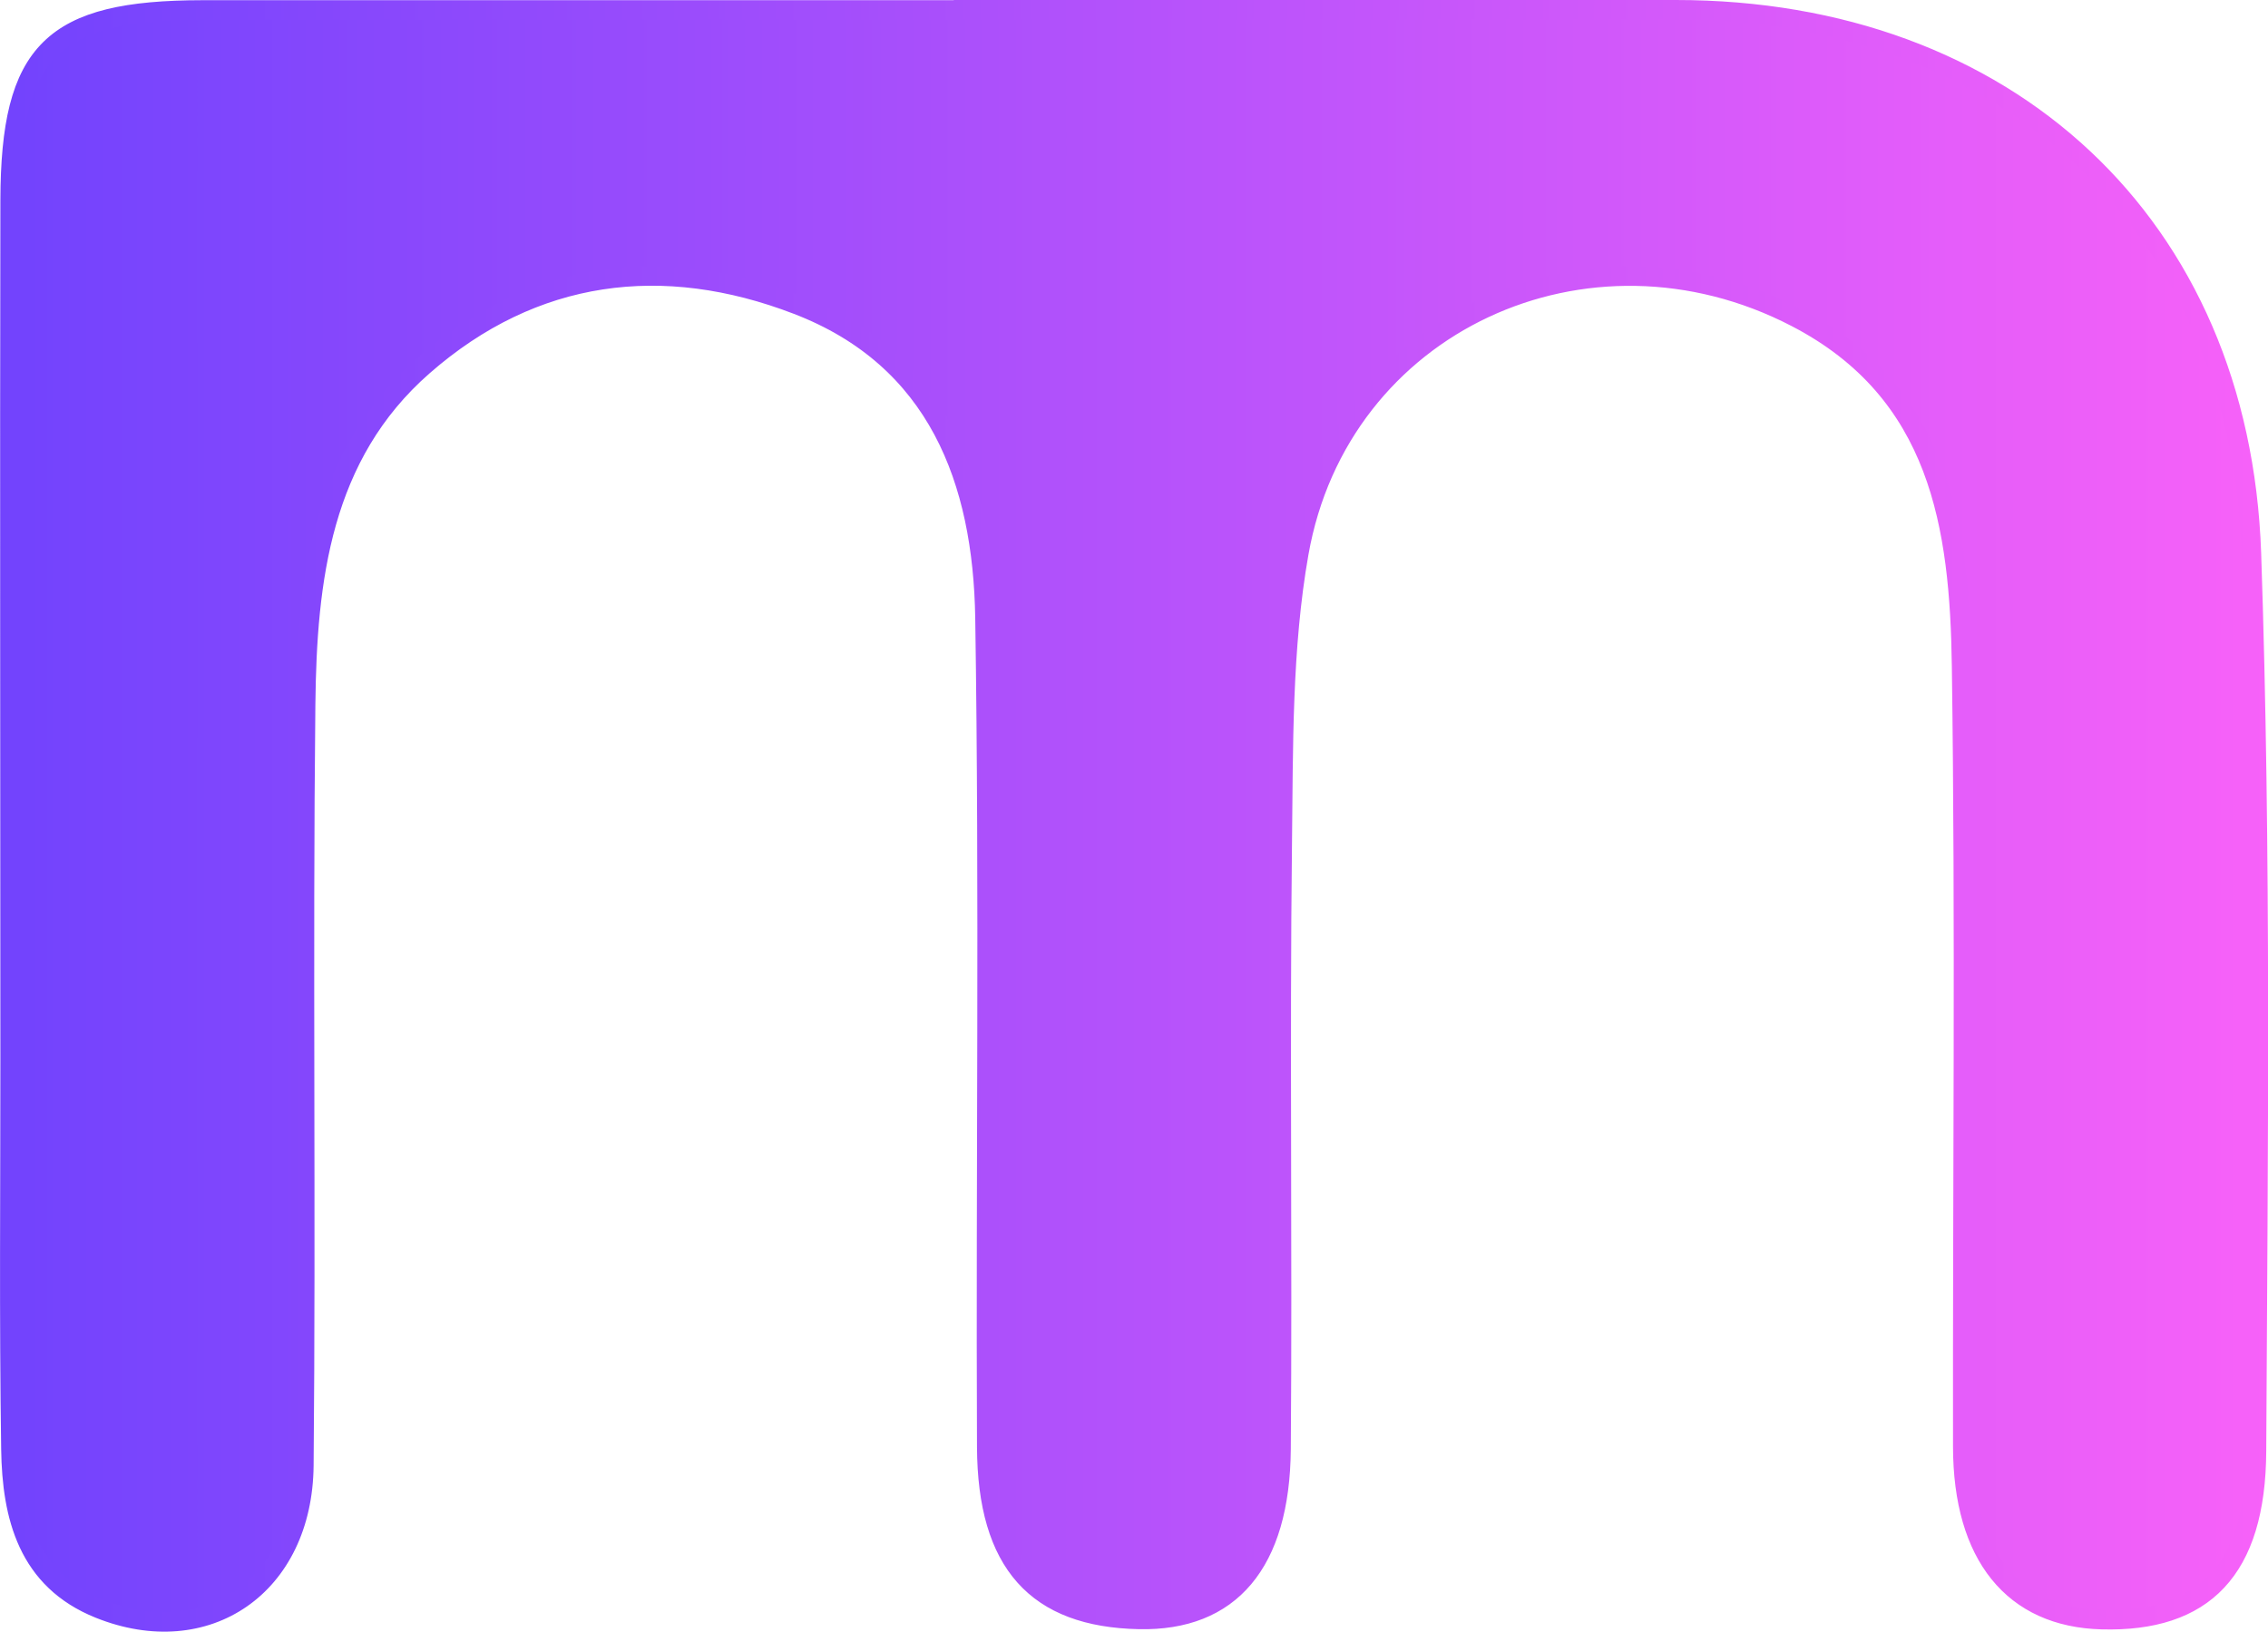
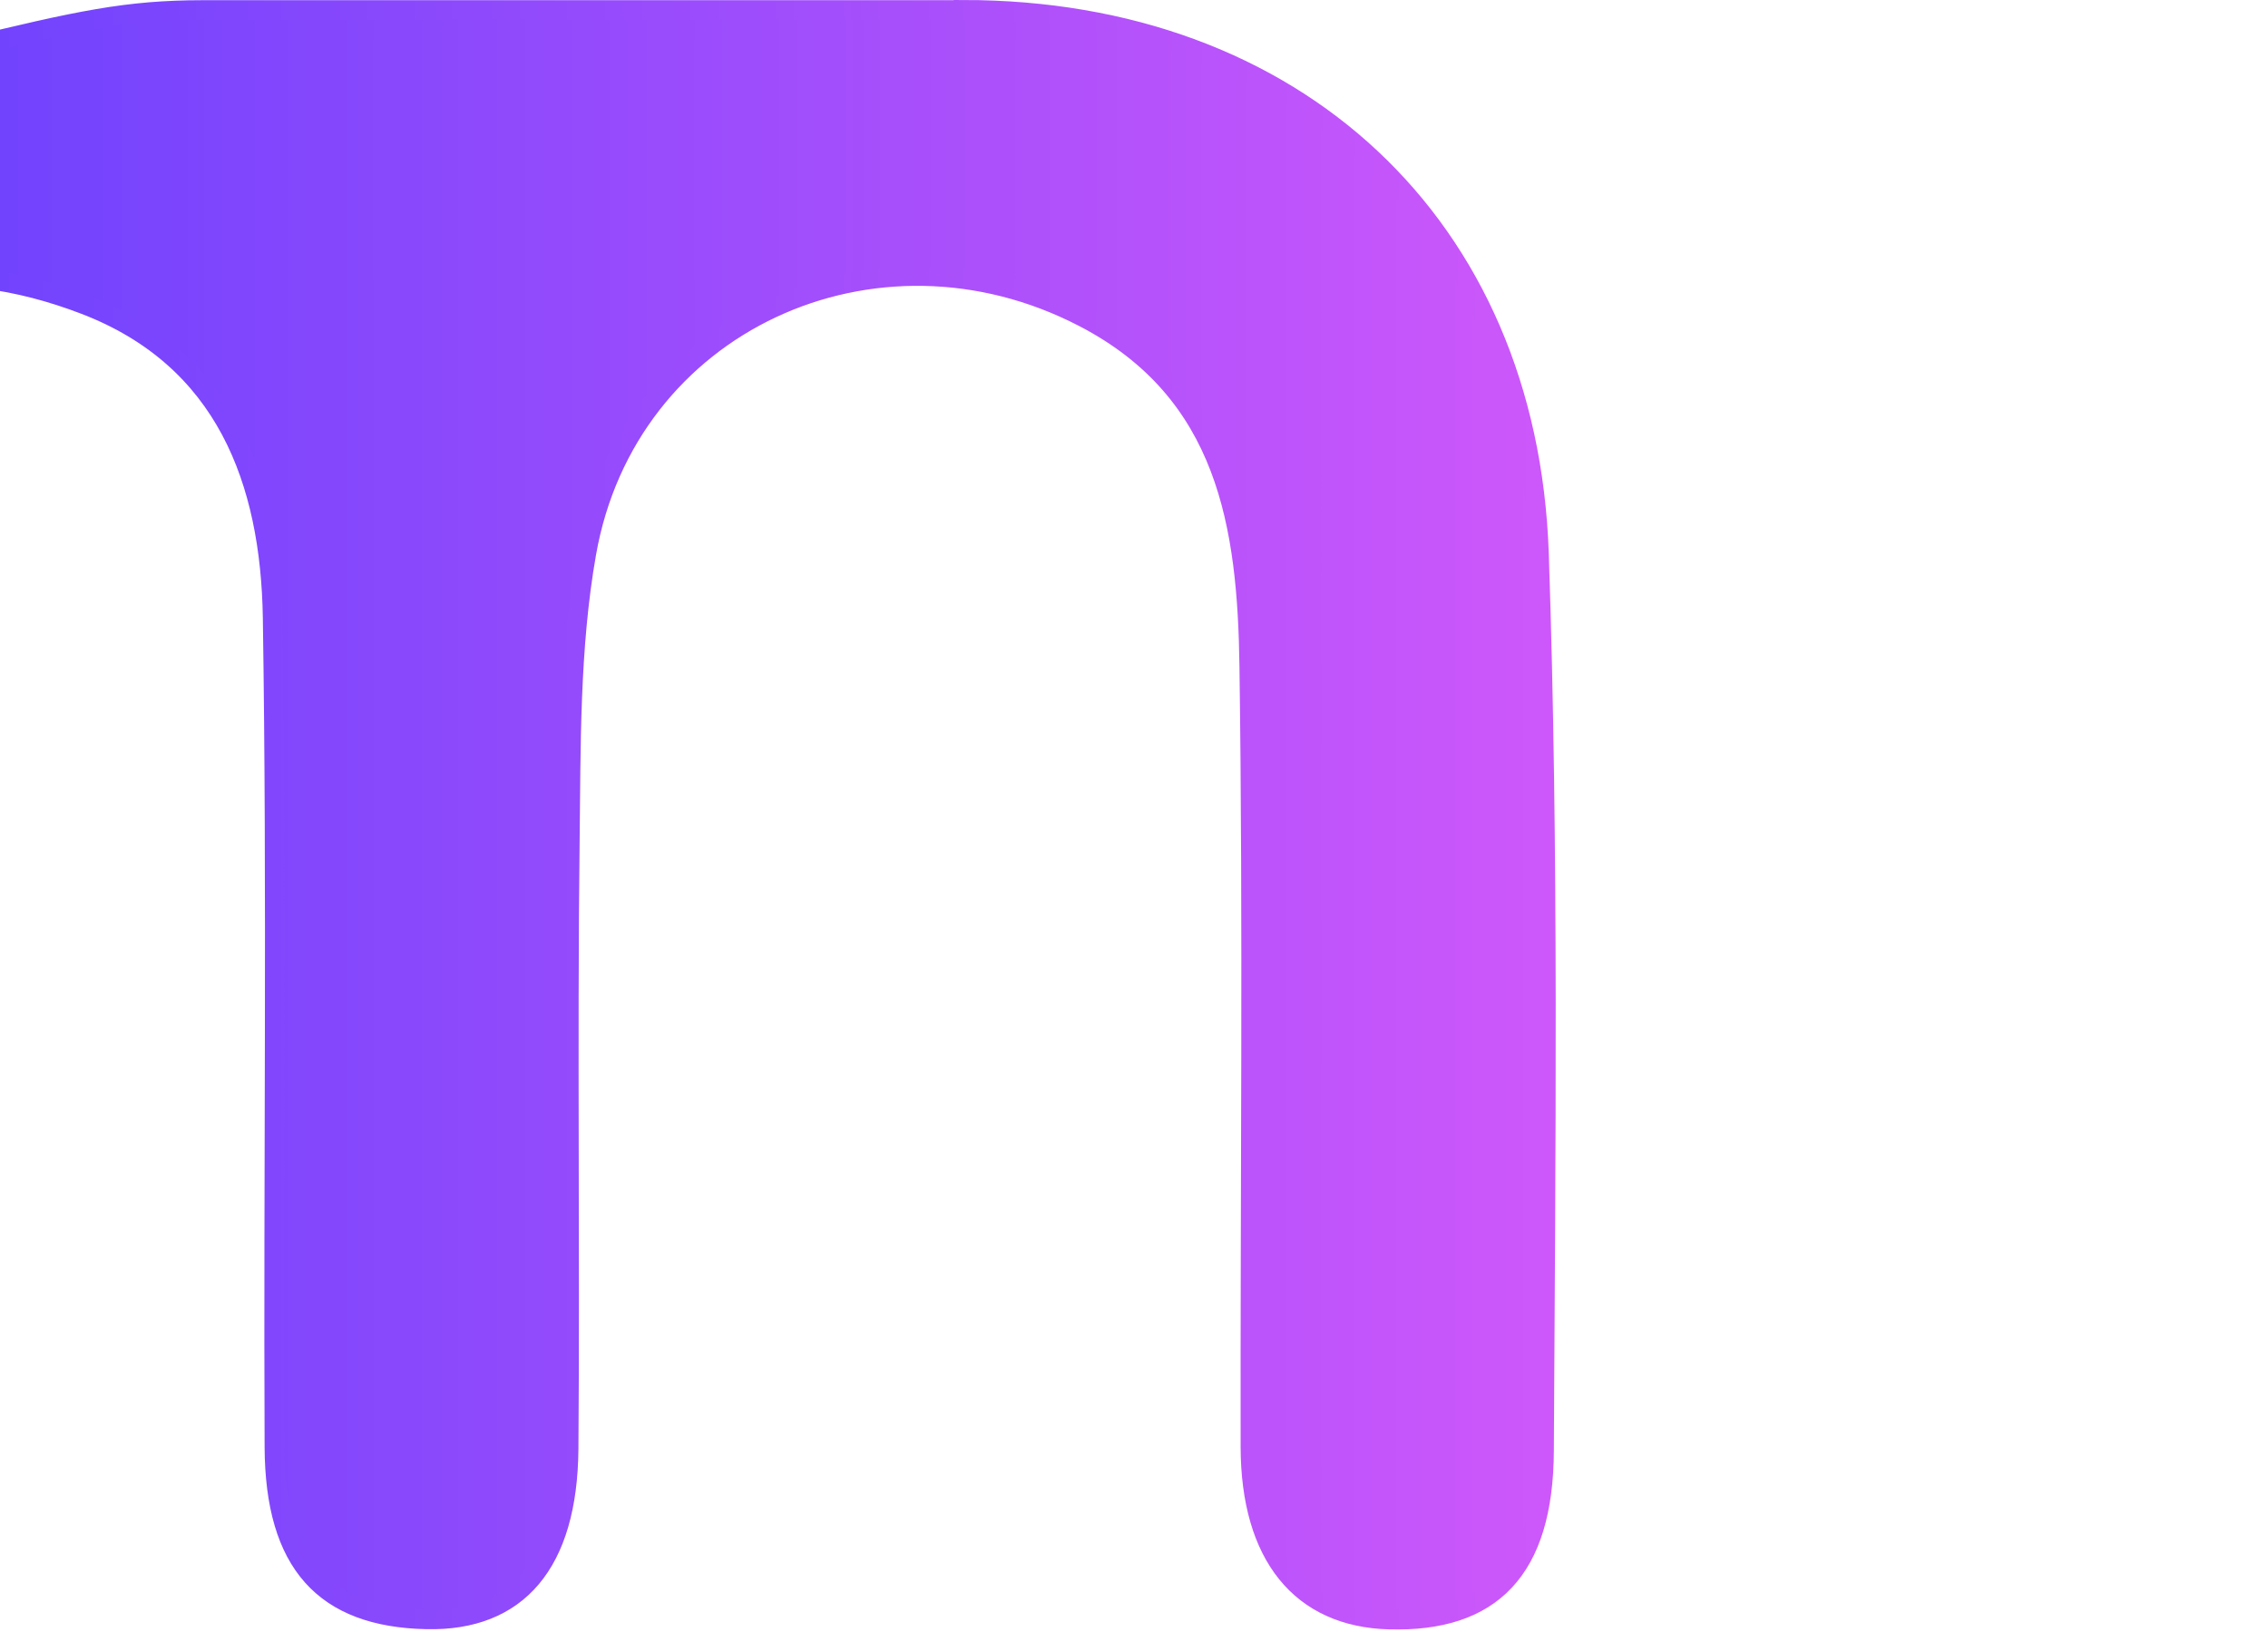
<svg xmlns="http://www.w3.org/2000/svg" id="_Слой_1" data-name=" Слой 1" viewBox="0 0 116.14 83.56">
  <defs>
    <style>
      .cls-1 {
        fill: url(#_Безымянный_градиент);
        stroke: url(#_Безымянный_градиент_2);
        stroke-miterlimit: 10;
      }
    </style>
    <linearGradient id="_Безымянный_градиент" data-name="Безымянный градиент" x1=".5" y1="44.66" x2="115.64" y2="44.66" gradientTransform="translate(0 86.44) scale(1 -1)" gradientUnits="userSpaceOnUse">
      <stop offset="0" stop-color="#7243fd" />
      <stop offset="1" stop-color="#f761f9" />
    </linearGradient>
    <linearGradient id="_Безымянный_градиент_2" data-name="Безымянный градиент 2" x1="0" y1="44.66" x2="116.14" y2="44.66" gradientTransform="translate(0 86.44) scale(1 -1)" gradientUnits="userSpaceOnUse">
      <stop offset="0" stop-color="#7243fd" />
      <stop offset="1" stop-color="#f761f9" />
    </linearGradient>
  </defs>
-   <path class="cls-1" d="M49.34.5h36.48c16.92,0,28.89,10.98,29.47,27.84.52,15.31.34,30.64.26,45.96-.03,6.12-2.72,8.78-7.92,8.64-4.54-.12-7.11-3.28-7.12-8.85-.02-13.33.13-26.65-.06-39.98-.1-7.12-1.09-14.03-8.48-17.86-10.68-5.54-23.38.28-25.46,12.07-.86,4.87-.79,9.93-.85,14.91-.12,10.33.02,20.65-.06,30.98-.05,5.86-2.62,8.82-7.27,8.72-5.24-.11-7.77-2.86-7.8-8.82-.06-14.16.13-28.32-.09-42.47-.11-7.02-2.42-13.28-9.62-16.04-6.85-2.63-13.5-1.81-19.15,3.14-5.22,4.57-5.95,10.95-6.02,17.33-.14,12.99.03,25.99-.09,38.98-.06,6.18-4.99,9.53-10.47,7.33-3.67-1.47-4.48-4.72-4.53-8.17-.1-6.66-.04-13.33-.04-19.99,0-14.66-.03-29.32,0-43.97C.54,2.59,2.67.52,10.36.51h38.98,0Z" />
+   <path class="cls-1" d="M49.34.5c16.92,0,28.89,10.98,29.47,27.84.52,15.31.34,30.64.26,45.96-.03,6.12-2.72,8.78-7.92,8.64-4.54-.12-7.11-3.28-7.12-8.85-.02-13.33.13-26.65-.06-39.98-.1-7.12-1.09-14.03-8.48-17.86-10.68-5.54-23.38.28-25.46,12.07-.86,4.87-.79,9.93-.85,14.91-.12,10.33.02,20.65-.06,30.98-.05,5.86-2.62,8.82-7.27,8.72-5.24-.11-7.77-2.86-7.8-8.82-.06-14.16.13-28.32-.09-42.47-.11-7.02-2.42-13.28-9.62-16.04-6.85-2.63-13.5-1.81-19.15,3.14-5.22,4.57-5.95,10.95-6.02,17.33-.14,12.99.03,25.99-.09,38.98-.06,6.18-4.99,9.53-10.47,7.33-3.67-1.47-4.48-4.72-4.53-8.17-.1-6.66-.04-13.33-.04-19.99,0-14.66-.03-29.32,0-43.97C.54,2.59,2.67.52,10.36.51h38.98,0Z" />
</svg>